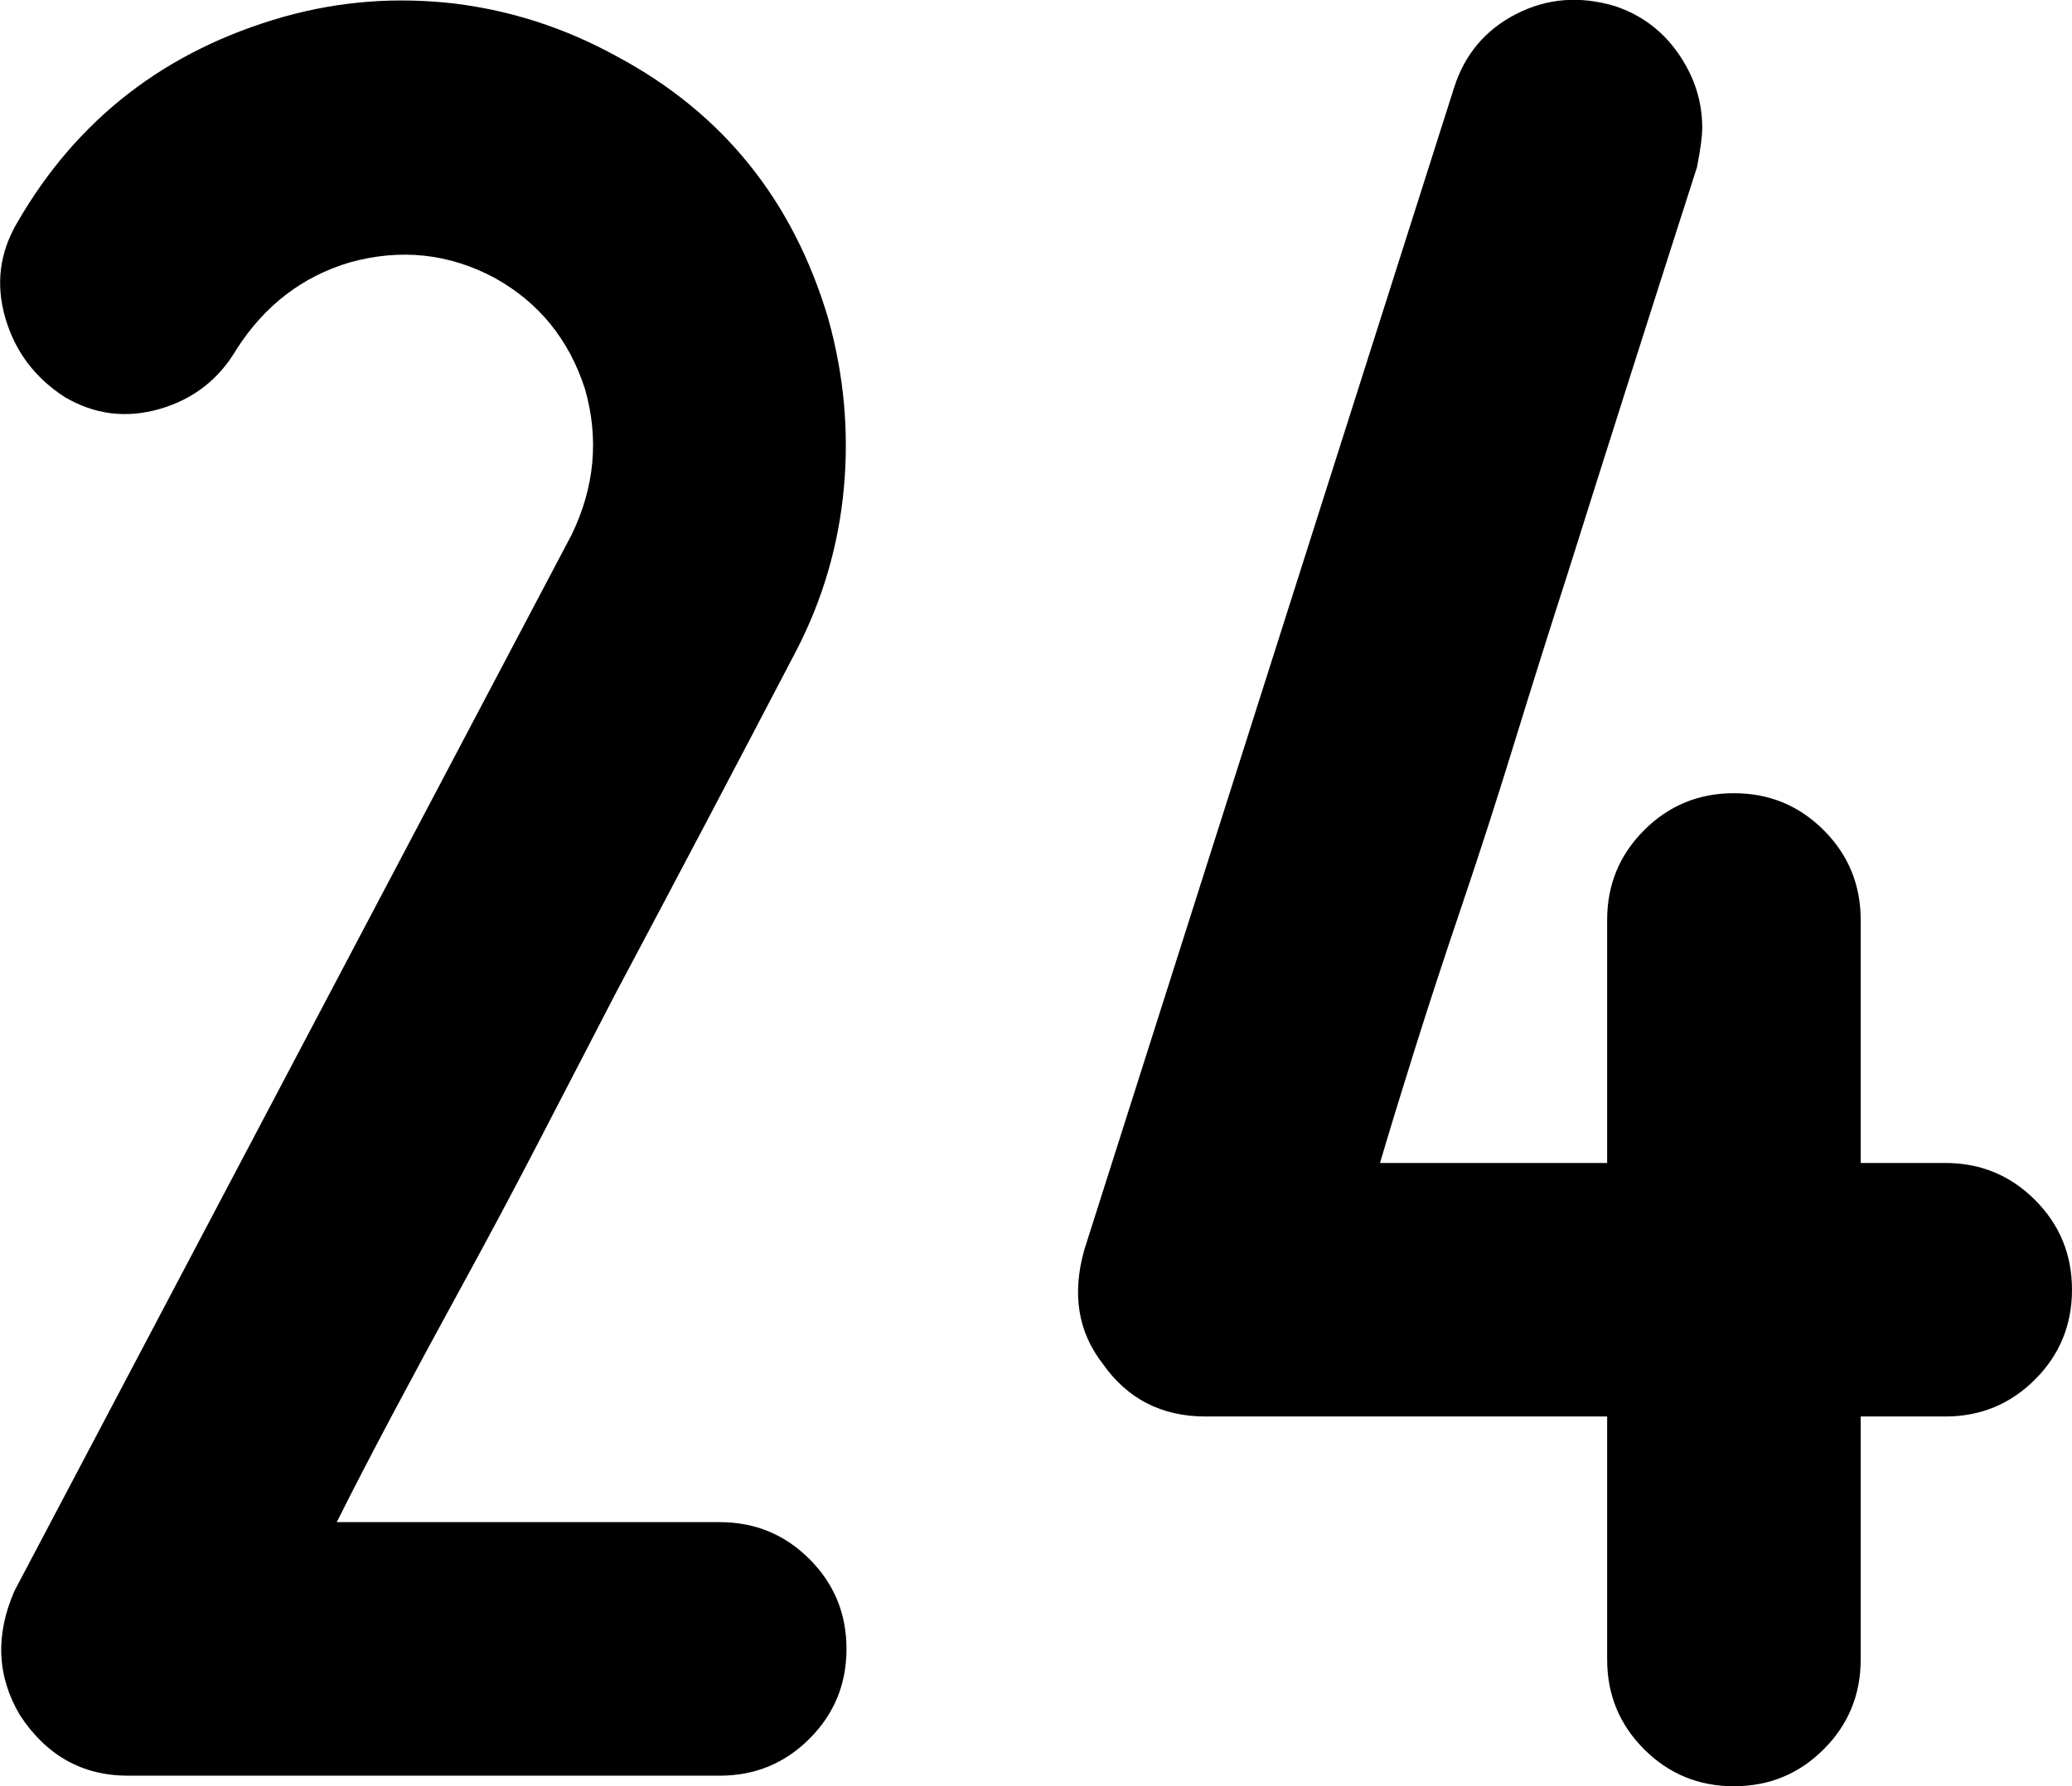
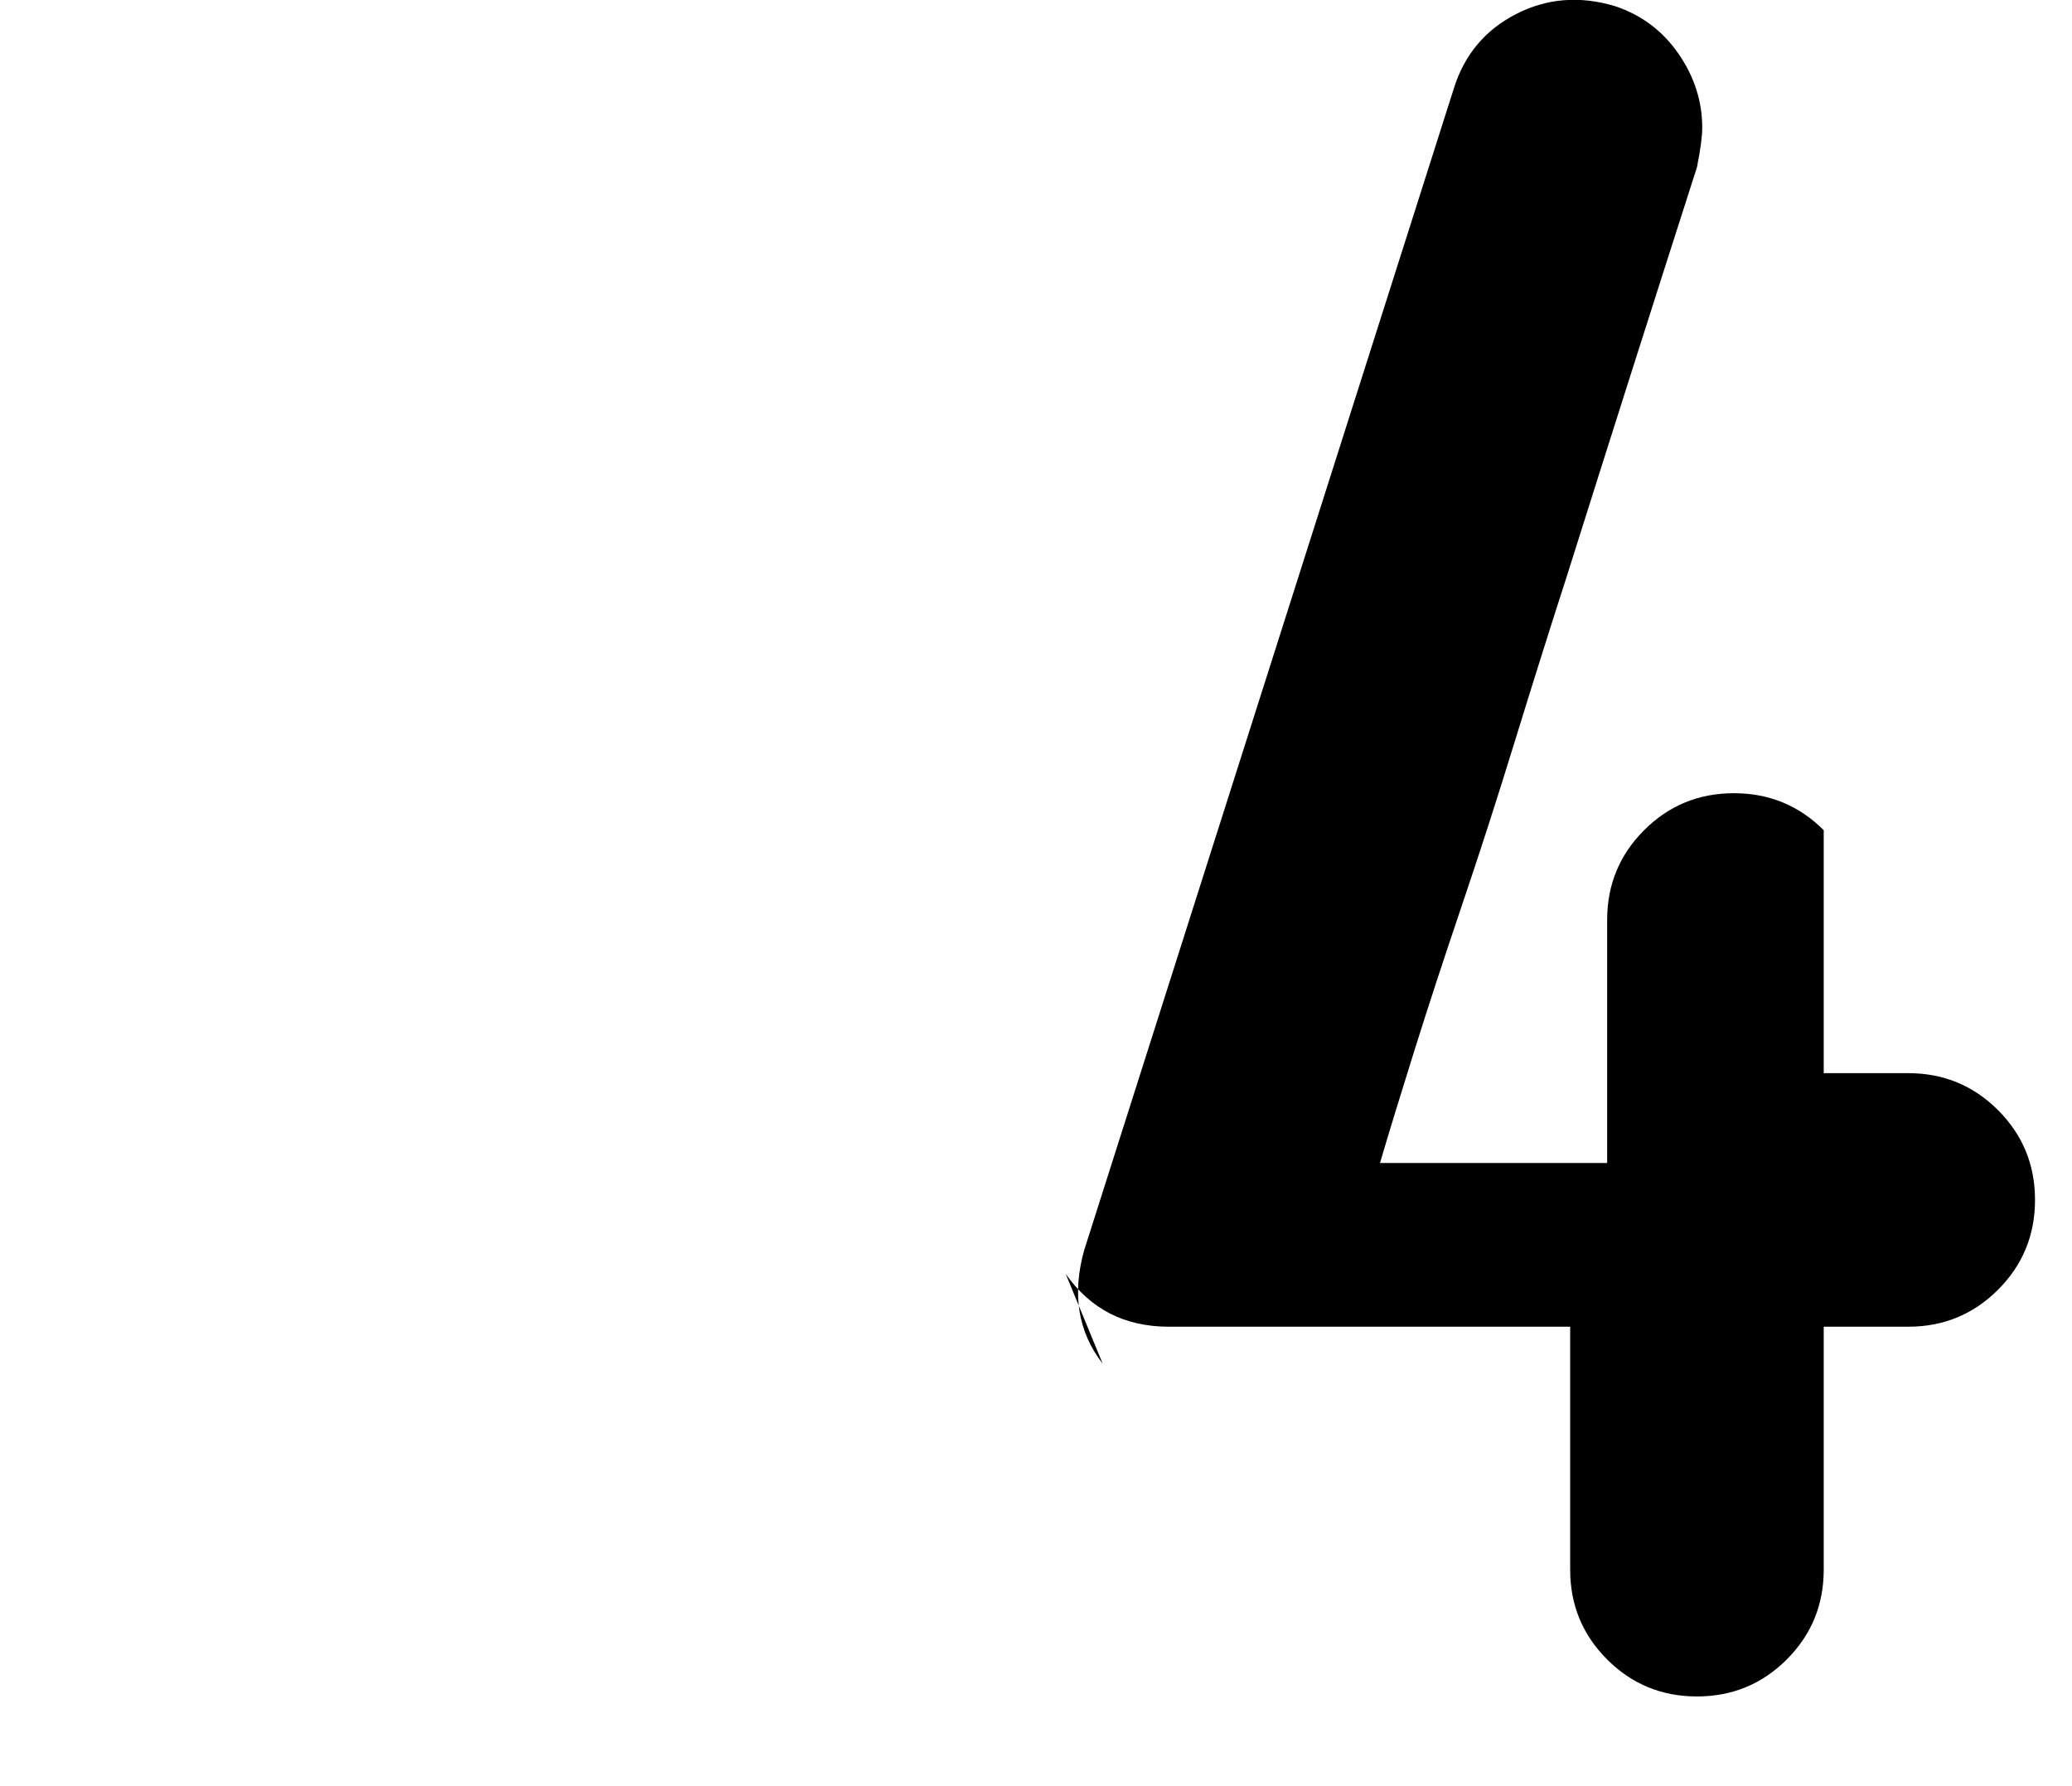
<svg xmlns="http://www.w3.org/2000/svg" id="_レイヤー_2" data-name="レイヤー 2" viewBox="0 0 47.07 40.58">
  <g id="Design">
    <g>
-       <path d="M1.47,9.02c-.68-.44-1.13-1.04-1.35-1.8-.22-.76-.13-1.48,.27-2.16C1.75,2.7,3.77,1.14,6.45,.38,7.73,.02,9.02-.07,10.32,.08c1.3,.16,2.53,.56,3.69,1.2,2.4,1.28,4,3.26,4.8,5.94,.36,1.28,.48,2.57,.36,3.87-.12,1.3-.48,2.53-1.08,3.69-1.4,2.68-2.76,5.26-4.08,7.74-.56,1.08-1.13,2.18-1.71,3.3-.58,1.12-1.16,2.21-1.74,3.27-.58,1.06-1.12,2.06-1.62,3-.5,.94-.93,1.77-1.29,2.49h8.7c.8,0,1.48,.28,2.04,.84,.56,.56,.84,1.24,.84,2.04s-.28,1.48-.84,2.04c-.56,.56-1.24,.84-2.04,.84H2.91c-1.04,0-1.86-.46-2.46-1.38-.52-.88-.56-1.82-.12-2.82L12.99,12.14c.52-1.08,.62-2.18,.3-3.3-.36-1.12-1.04-1.96-2.04-2.52-1.04-.56-2.14-.68-3.3-.36-1.08,.32-1.94,.98-2.58,1.98-.4,.68-.98,1.13-1.74,1.35-.76,.22-1.48,.13-2.16-.27Z" />
-       <path d="M25.05,30.98c-.56-.72-.7-1.58-.42-2.58L33.03,2c.24-.76,.71-1.32,1.41-1.68,.7-.36,1.45-.42,2.25-.18,.6,.2,1.08,.56,1.44,1.08,.36,.52,.54,1.08,.54,1.68,0,.2-.04,.5-.12,.9-1.04,3.24-2.02,6.32-2.94,9.24-.4,1.24-.8,2.51-1.2,3.81-.4,1.3-.8,2.54-1.2,3.72-.4,1.18-.76,2.28-1.08,3.3-.32,1.02-.58,1.87-.78,2.55h5.16v-5.52c0-.8,.28-1.48,.84-2.04,.56-.56,1.24-.84,2.04-.84s1.48,.28,2.04,.84c.56,.56,.84,1.24,.84,2.04v5.52h1.92c.8,0,1.48,.28,2.04,.84,.56,.56,.84,1.24,.84,2.04s-.28,1.48-.84,2.04c-.56,.56-1.24,.84-2.04,.84h-1.92v5.52c0,.8-.28,1.48-.84,2.04-.56,.56-1.24,.84-2.04,.84s-1.48-.28-2.04-.84c-.56-.56-.84-1.24-.84-2.04v-5.52h-9.12c-1,0-1.78-.4-2.34-1.2Z" />
+       <path d="M25.05,30.98c-.56-.72-.7-1.58-.42-2.58L33.03,2c.24-.76,.71-1.32,1.41-1.68,.7-.36,1.45-.42,2.25-.18,.6,.2,1.08,.56,1.44,1.08,.36,.52,.54,1.08,.54,1.68,0,.2-.04,.5-.12,.9-1.04,3.24-2.02,6.32-2.94,9.24-.4,1.24-.8,2.51-1.2,3.81-.4,1.3-.8,2.54-1.2,3.72-.4,1.18-.76,2.28-1.08,3.3-.32,1.02-.58,1.87-.78,2.55h5.16v-5.52c0-.8,.28-1.48,.84-2.04,.56-.56,1.24-.84,2.04-.84s1.48,.28,2.04,.84v5.52h1.92c.8,0,1.48,.28,2.04,.84,.56,.56,.84,1.24,.84,2.04s-.28,1.48-.84,2.04c-.56,.56-1.24,.84-2.04,.84h-1.92v5.52c0,.8-.28,1.48-.84,2.04-.56,.56-1.24,.84-2.04,.84s-1.48-.28-2.04-.84c-.56-.56-.84-1.24-.84-2.04v-5.52h-9.12c-1,0-1.78-.4-2.34-1.2Z" />
    </g>
  </g>
</svg>